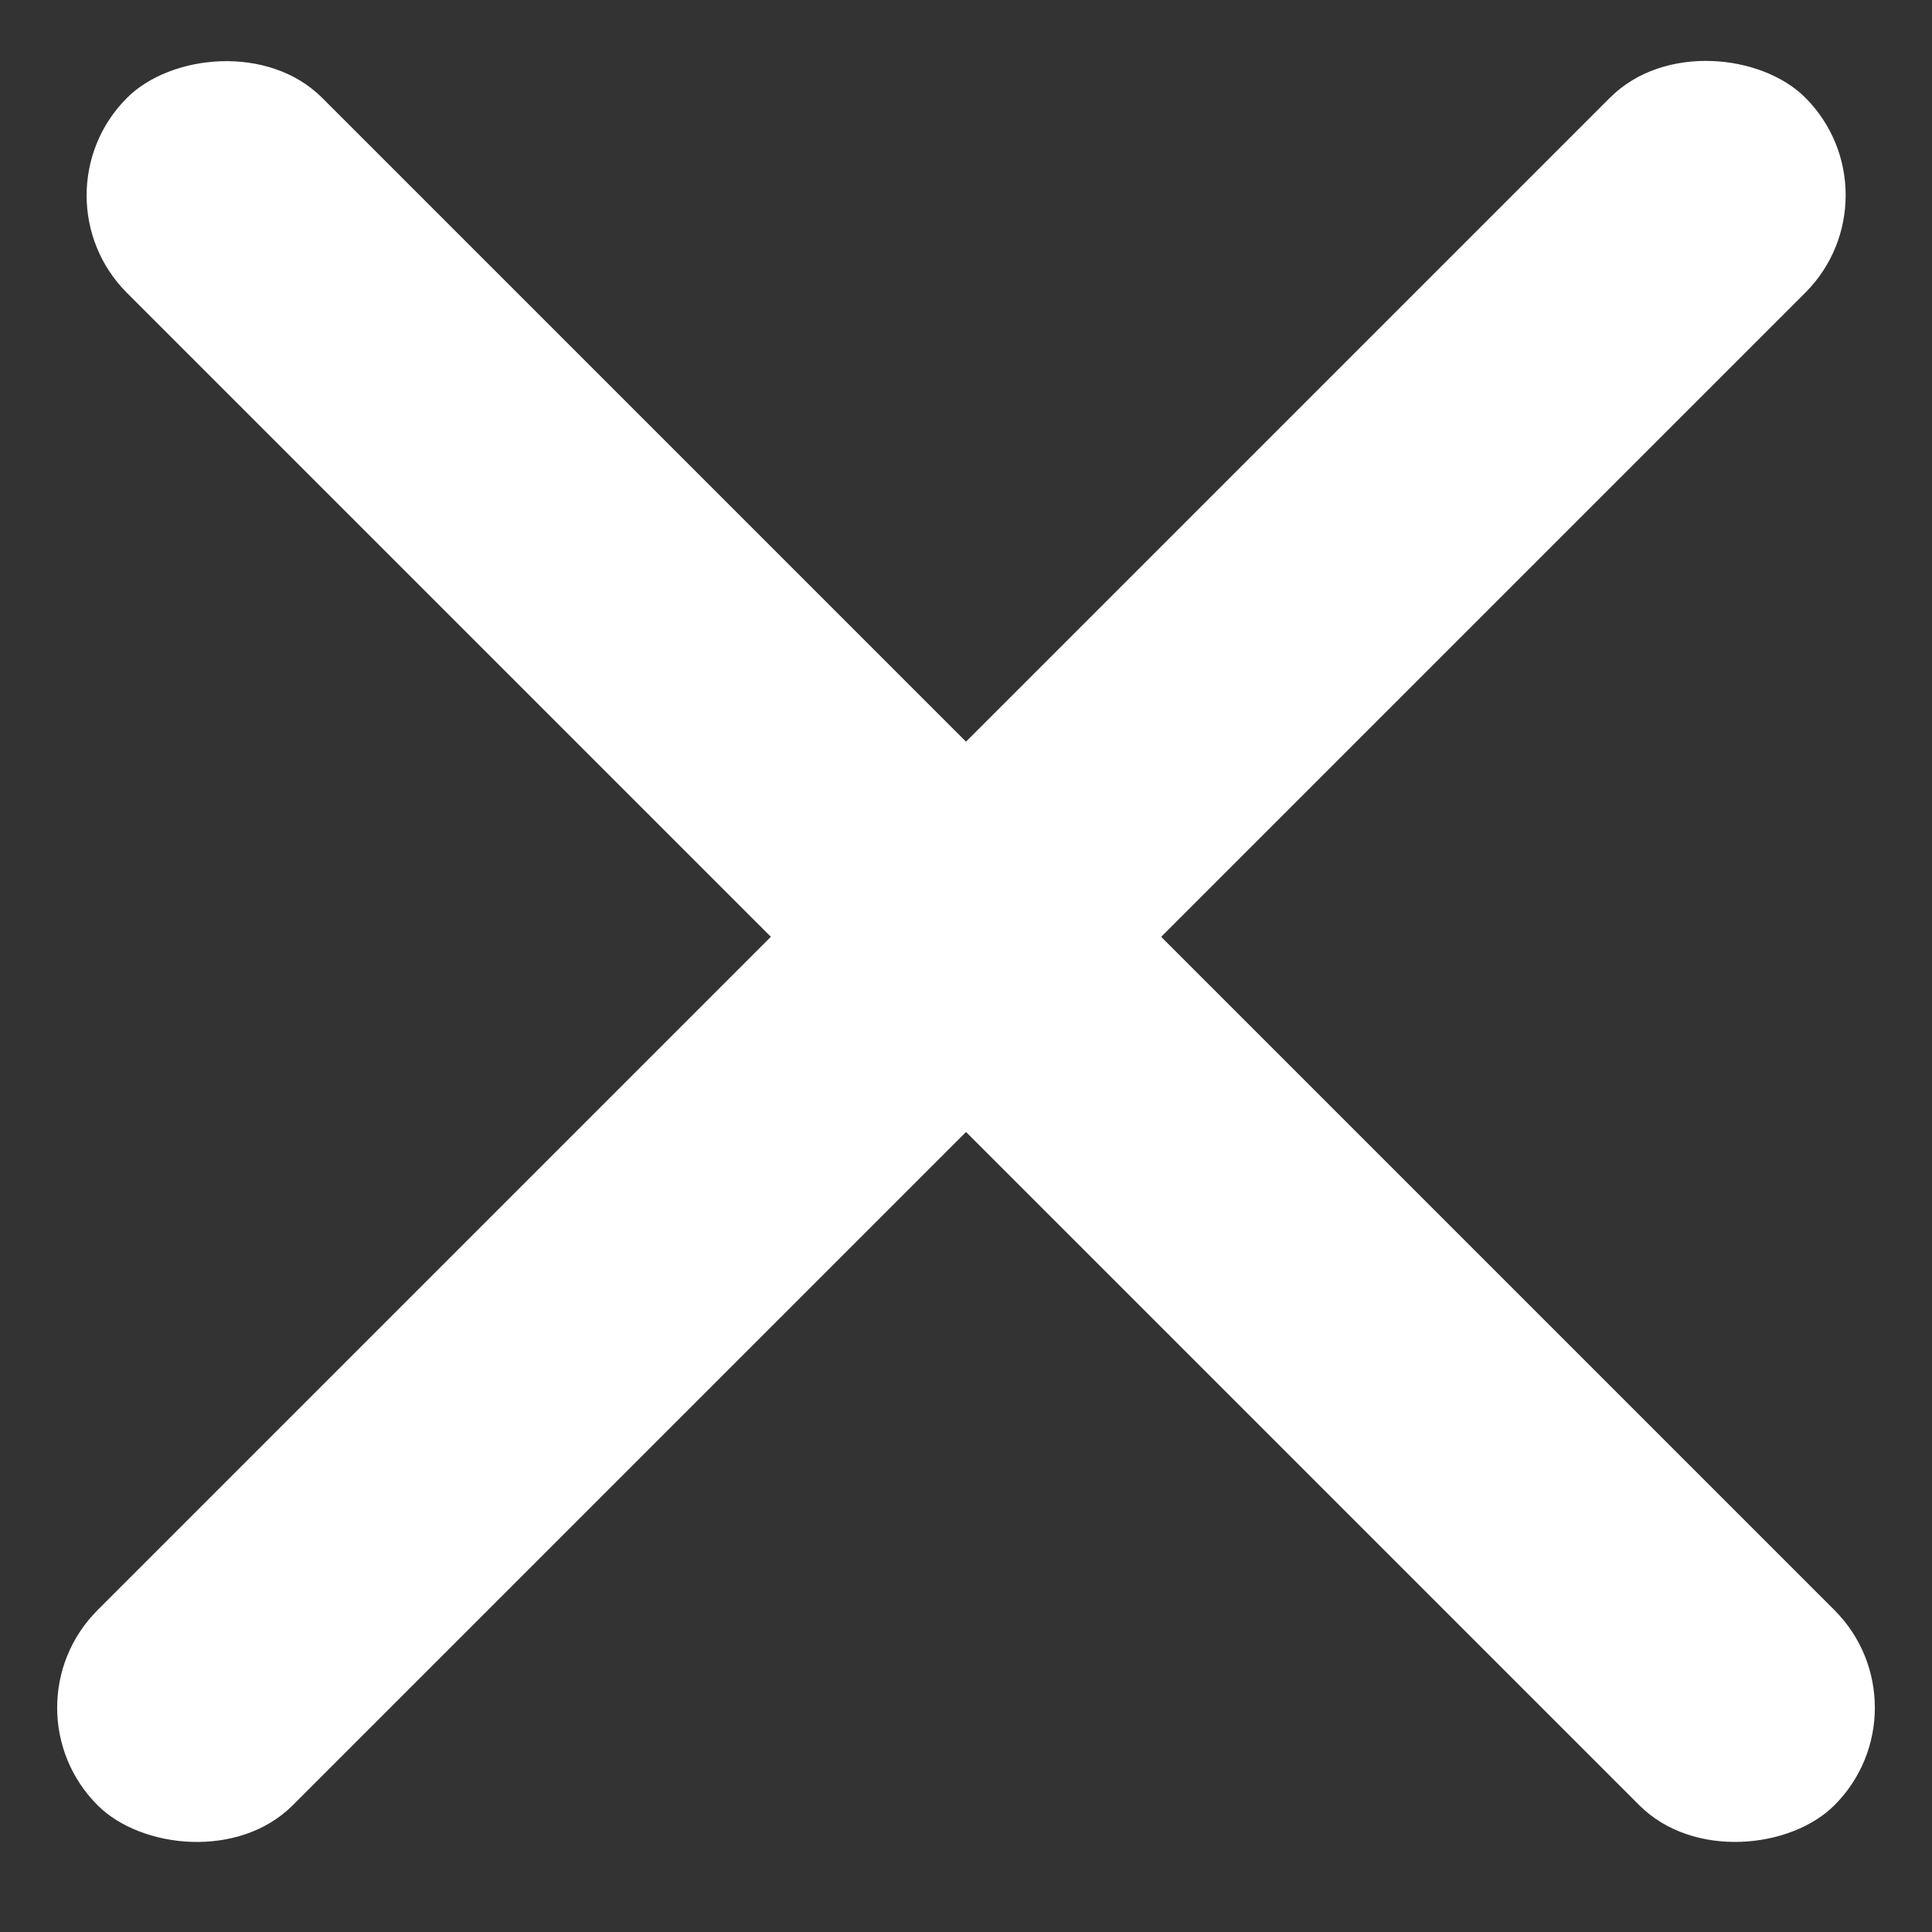
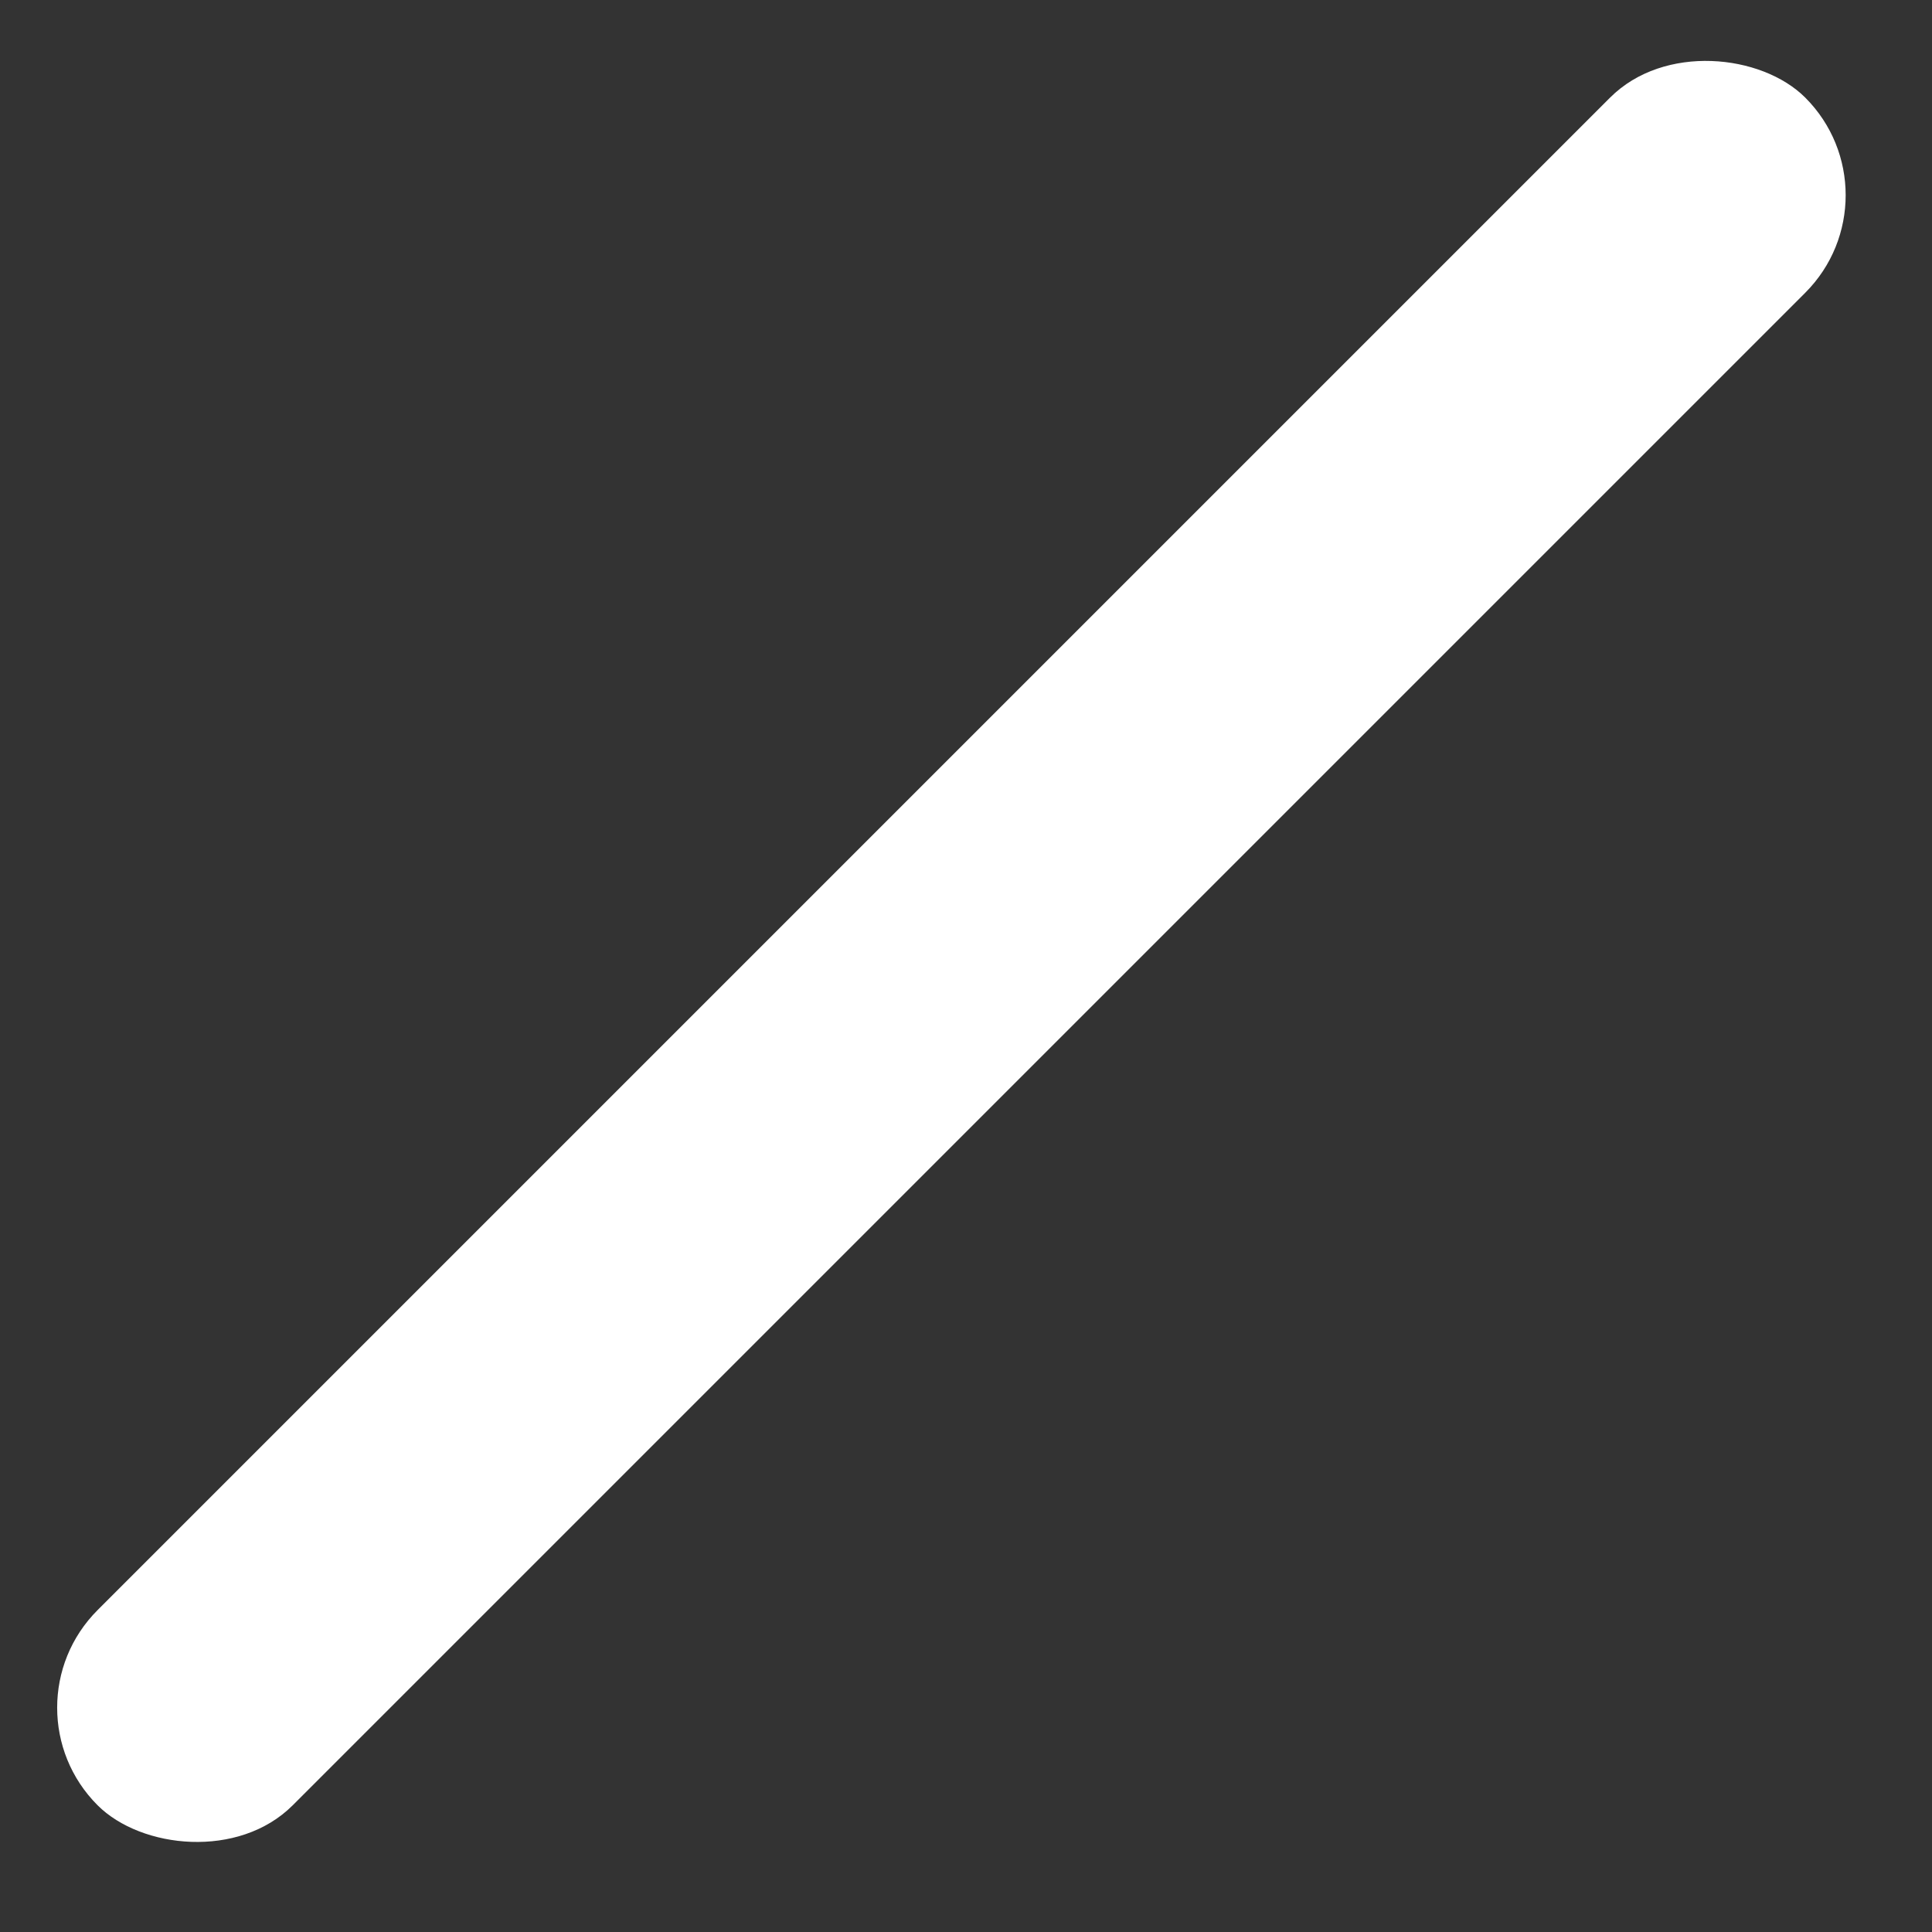
<svg xmlns="http://www.w3.org/2000/svg" width="28" height="28" viewBox="0 0 28 28" fill="none">
  <rect x="0" y="0" width="28" height="28" fill="#333333" stroke="none" />
  <rect y="24.749" width="35" height="4" rx="2" transform="rotate(-45 0 24.749)" fill="white" />
-   <rect width="35" height="4" rx="2" transform="matrix(-0.707 -0.707 -0.707 0.707 28 24.749)" fill="white" />
</svg>